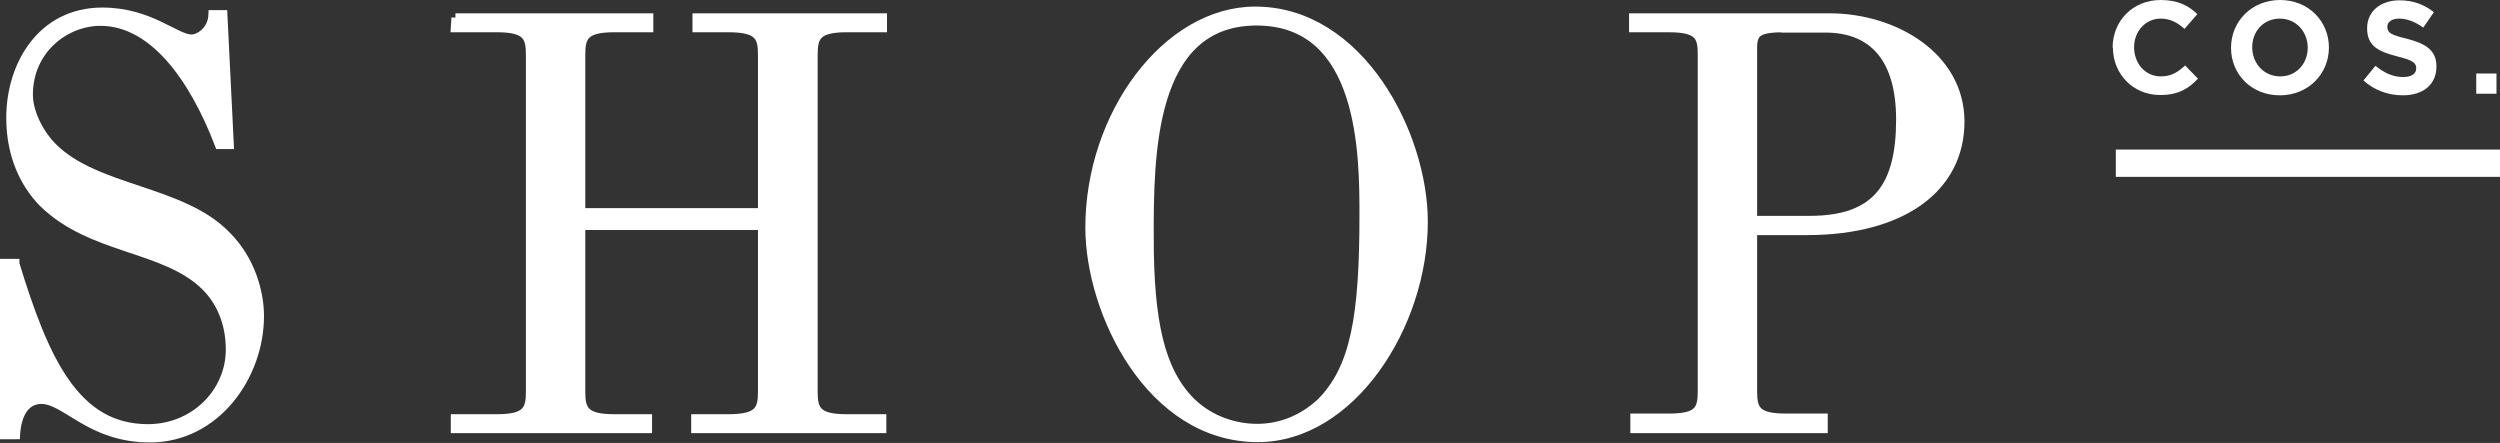
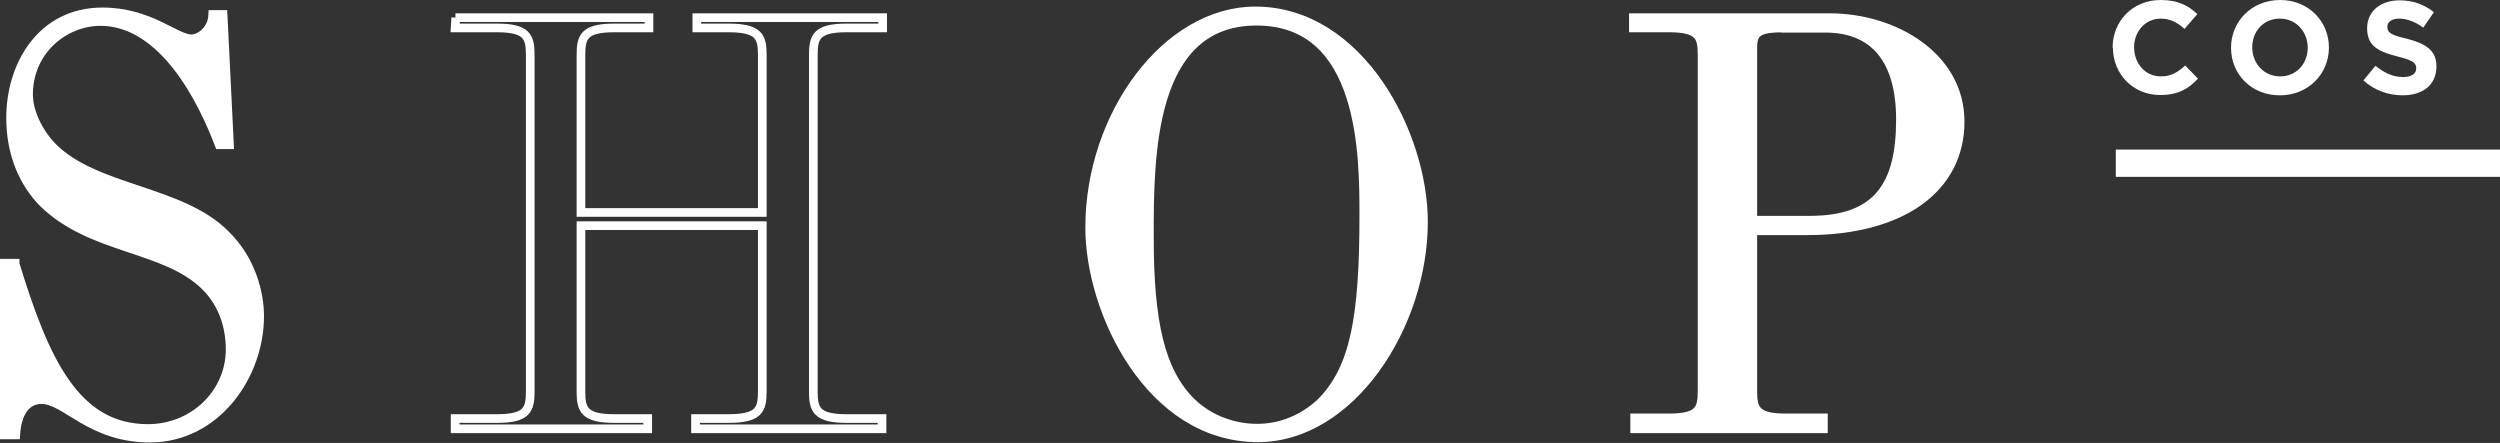
<svg xmlns="http://www.w3.org/2000/svg" id="Layer_2" data-name="Layer 2" viewBox="0 0 77.89 13.8">
  <rect x="0" y="0" width="77.89" height="13.8" fill="#333333" stroke="none" />
  <defs>
    <style> .cls-1 { fill: #fff; } .cls-2 { fill: none; stroke: #fff; stroke-miterlimit: 10; stroke-width: .27px; } </style>
  </defs>
  <g id="Layer_1-2" data-name="Layer 1">
    <path class="cls-1" d="M.47,8.22c.92,3.01,1.88,5.13,4.14,5.13,1.44,0,2.56-1.12,2.56-2.46,0-.7-.22-1.42-.76-1.96-1.26-1.26-3.56-1.12-5.08-2.62-.58-.6-1-1.48-1-2.64C.33,2.03,1.29.37,3.19.37c1.48,0,2.28.84,2.78.84.22,0,.64-.24.66-.76h.32l.2,4.06h-.32c-.82-2.14-2.08-3.84-3.7-3.84C2.03.67.89,1.55.89,2.95c0,.54.32,1.2.76,1.64,1.34,1.34,4,1.32,5.38,2.72.8.78,1.06,1.82,1.06,2.54,0,1.86-1.36,3.8-3.42,3.8-1.86,0-2.62-1.2-3.38-1.2-.48,0-.76.42-.8,1.1H.13v-5.35h.34Z" />
    <path class="cls-2" d="M.47,8.22c.92,3.01,1.88,5.13,4.14,5.13,1.44,0,2.56-1.12,2.56-2.46,0-.7-.22-1.42-.76-1.96-1.26-1.26-3.56-1.12-5.08-2.62-.58-.6-1-1.48-1-2.64C.33,2.03,1.29.37,3.19.37c1.48,0,2.28.84,2.78.84.22,0,.64-.24.66-.76h.32l.2,4.06h-.32c-.82-2.14-2.08-3.84-3.7-3.84C2.03.67.89,1.55.89,2.95c0,.54.32,1.2.76,1.64,1.34,1.34,4,1.32,5.38,2.72.8.78,1.06,1.82,1.06,2.54,0,1.86-1.36,3.8-3.42,3.8-1.86,0-2.62-1.2-3.38-1.2-.48,0-.76.42-.8,1.1H.13v-5.35h.34Z" />
-     <path class="cls-1" d="M14.19.55h6.03v.32h-1.08c-.94,0-1.04.28-1.04.84v4.91h5.65V1.71c0-.56-.1-.84-1.06-.84h-.98v-.32h5.79v.32h-1.12c-.94,0-1.04.28-1.04.84v10.49c0,.56.1.84,1.04.84h1.1v.32h-5.81v-.32h1.02c.96,0,1.06-.28,1.06-.84v-5.17h-5.65v5.17c0,.56.1.84,1.04.84h1.04v.32h-6v-.32h1.3c.94,0,1.04-.28,1.04-.84V1.71c0-.56-.1-.84-1.04-.84h-1.3l.02-.32Z" />
    <path class="cls-2" d="M14.19.55h6.03v.32h-1.08c-.94,0-1.04.28-1.04.84v4.91h5.65V1.71c0-.56-.1-.84-1.06-.84h-.98v-.32h5.79v.32h-1.12c-.94,0-1.04.28-1.04.84v10.49c0,.56.1.84,1.04.84h1.1v.32h-5.81v-.32h1.02c.96,0,1.06-.28,1.06-.84v-5.17h-5.65v5.17c0,.56.1.84,1.04.84h1.04v.32h-6v-.32h1.3c.94,0,1.04-.28,1.04-.84V1.71c0-.56-.1-.84-1.04-.84h-1.3l.02-.32Z" />
    <path class="cls-1" d="M35.81,7.39c0,2.64.34,4.17,1.3,5.13.62.6,1.4.82,2.06.82.7,0,1.4-.26,1.98-.8,1.06-1.06,1.34-2.68,1.34-5.83,0-1.86,0-6.05-3.34-6.05s-3.34,4.23-3.34,6.73M44.35,6.91c0,3.24-2.26,6.73-5.16,6.73-3.36,0-5.24-3.92-5.24-6.55,0-3.52,2.4-6.75,5.16-6.75,3.26,0,5.24,3.84,5.24,6.57" />
    <path class="cls-2" d="M35.81,7.39c0,2.64.34,4.17,1.3,5.13.62.6,1.4.82,2.06.82.7,0,1.4-.26,1.98-.8,1.06-1.06,1.34-2.68,1.34-5.83,0-1.86,0-6.05-3.34-6.05s-3.34,4.23-3.34,6.73ZM44.35,6.91c0,3.24-2.26,6.73-5.16,6.73-3.36,0-5.24-3.92-5.24-6.55,0-3.52,2.4-6.75,5.16-6.75,3.26,0,5.24,3.84,5.24,6.57Z" />
    <path class="cls-1" d="M55.63.87c-.84,0-1.02.12-1.02.62v5.37h1.78c2.12,0,2.82-1.1,2.82-3.14,0-1.84-.8-2.84-2.34-2.84h-1.24ZM54.61,12.18c0,.58.1.84,1.04.84h1.16v.34h-5.88v-.34h1.06c.94,0,1.04-.26,1.04-.84V1.71c0-.56-.08-.84-1.04-.84h-1.1v-.32h6.12c2,0,4.06,1.2,4.06,3.24s-1.76,3.4-4.78,3.4h-1.68v4.99Z" />
    <path class="cls-2" d="M55.63.87c-.84,0-1.02.12-1.02.62v5.37h1.78c2.12,0,2.82-1.1,2.82-3.14,0-1.84-.8-2.84-2.34-2.84h-1.24ZM54.61,12.18c0,.58.1.84,1.04.84h1.16v.34h-5.88v-.34h1.06c.94,0,1.04-.26,1.04-.84V1.71c0-.56-.08-.84-1.04-.84h-1.1v-.32h6.12c2,0,4.06,1.2,4.06,3.24s-1.76,3.4-4.78,3.4h-1.68v4.99Z" />
    <rect class="cls-1" x="65.92" y="4.66" width="11.98" height=".85" />
    <path class="cls-1" d="M65.82,1.49h0c0-.83.62-1.49,1.5-1.49.54,0,.87.18,1.14.44l-.4.46c-.22-.2-.45-.32-.74-.32-.48,0-.83.4-.83.89h0c0,.5.34.91.83.91.33,0,.53-.13.76-.34l.4.41c-.3.32-.62.51-1.18.51-.84,0-1.47-.65-1.47-1.48" />
    <path class="cls-1" d="M71.9,1.49h0c0-.5-.36-.91-.87-.91s-.86.4-.86.89h0c0,.5.36.91.87.91s.86-.4.86-.9M69.51,1.49h0c0-.83.65-1.49,1.53-1.49s1.52.66,1.52,1.48h0c0,.82-.64,1.49-1.53,1.49s-1.52-.66-1.52-1.48" />
    <path class="cls-1" d="M73.64,2.5l.37-.45c.26.21.53.35.86.35.26,0,.41-.1.41-.27h0c0-.17-.1-.25-.58-.37-.58-.15-.95-.31-.95-.88h0c0-.53.42-.87,1.01-.87.42,0,.77.13,1.07.37l-.33.48c-.25-.18-.51-.28-.75-.28s-.37.11-.37.25h0c0,.2.12.26.62.38.58.15.91.36.91.86h0c0,.58-.43.9-1.05.9-.44,0-.88-.15-1.22-.46" />
-     <rect class="cls-1" x="77.15" y="2.29" width=".63" height=".63" />
  </g>
</svg>